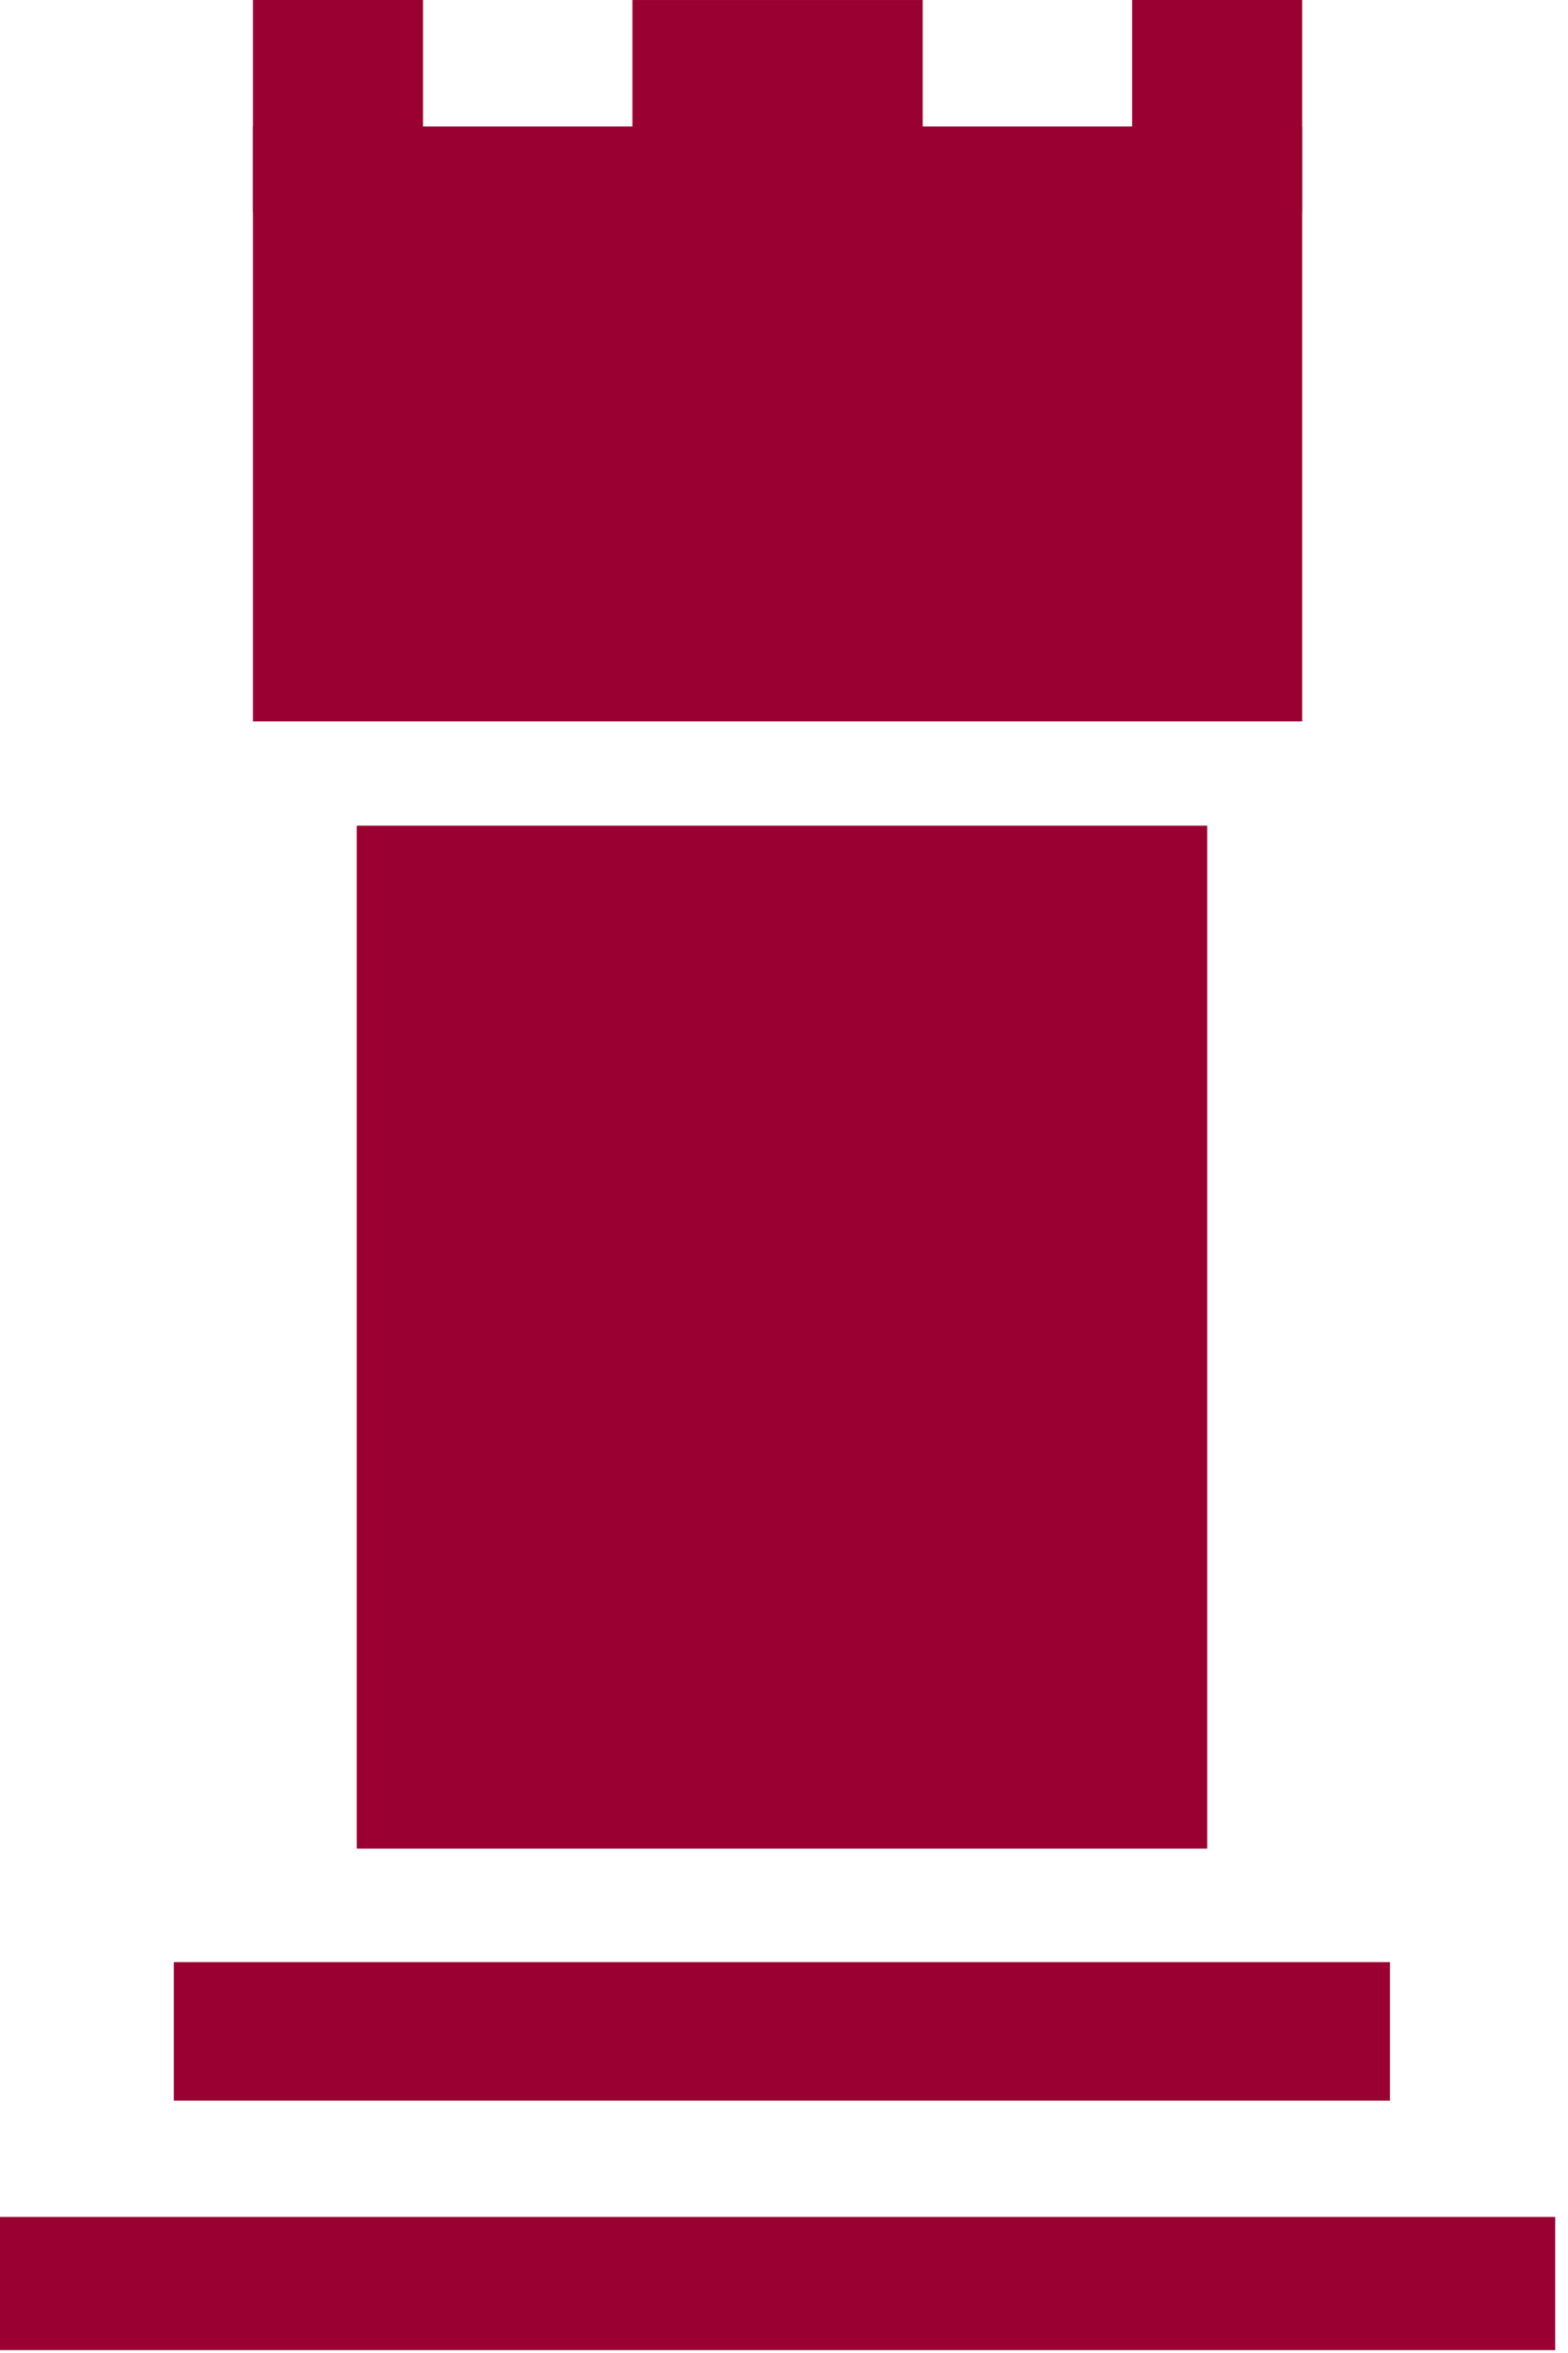
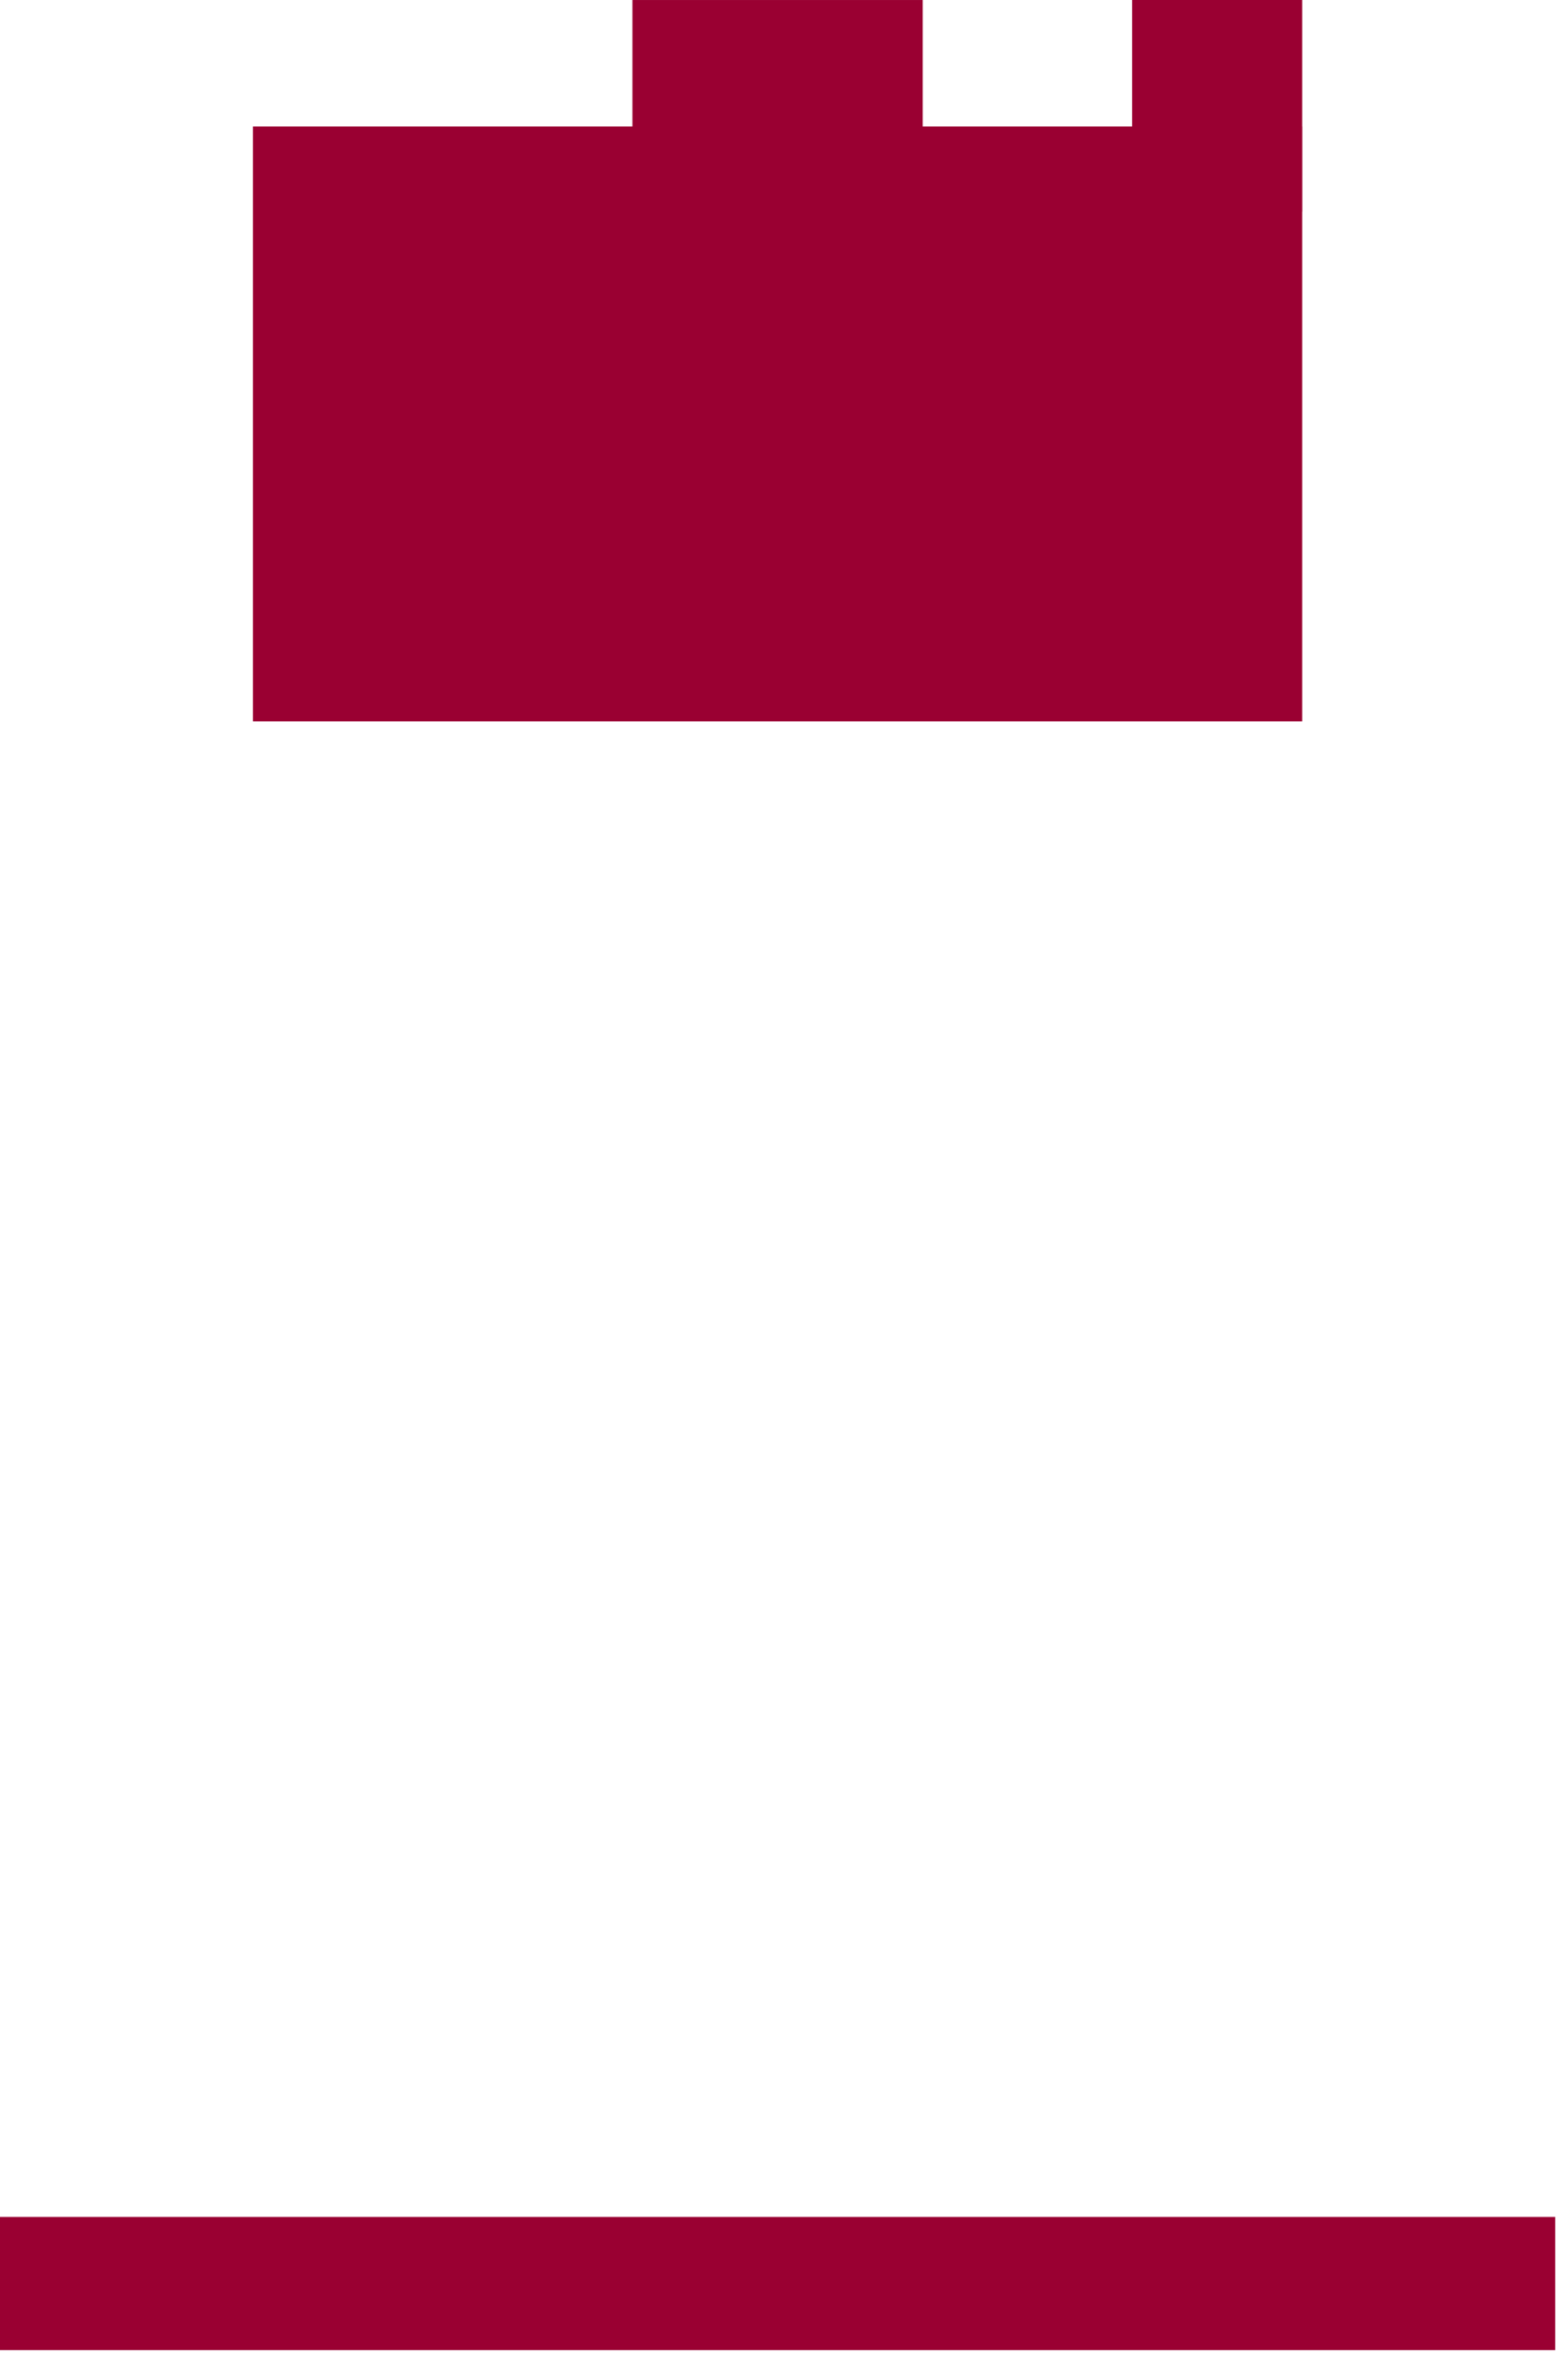
<svg xmlns="http://www.w3.org/2000/svg" width="100%" height="100%" viewBox="0 0 98 147" version="1.1" xml:space="preserve" style="fill-rule:evenodd;clip-rule:evenodd;stroke-linejoin:round;stroke-miterlimit:2;">
  <g transform="matrix(1,0,0,1,-462.633,-804.474)">
    <g transform="matrix(1,0,0,1,-87.399,343.836)">
      <rect x="589.559" y="460.639" width="18.144" height="9.072" style="fill:rgb(154,0,50);" />
    </g>
    <g transform="matrix(1,0,0,1,-85.196,344.095)">
      <rect x="618.589" y="460.379" width="10.627" height="13.219" style="fill:rgb(154,0,50);" />
    </g>
    <g transform="matrix(1,0,0,1,-140.145,344.095)">
-       <rect x="618.589" y="460.379" width="10.627" height="13.219" style="fill:rgb(154,0,50);" />
-     </g>
+       </g>
    <g transform="matrix(1,0,0,0.683,-87.01,529.222)">
      <rect x="549.643" y="605.788" width="97.198" height="12.182" style="fill:rgb(154,0,50);" />
    </g>
    <g transform="matrix(0.782,0,0,0.71,43.678,496.947)">
-       <rect x="549.643" y="605.788" width="97.198" height="12.182" style="fill:rgb(154,0,50);" />
-     </g>
+       </g>
    <g transform="matrix(1,0,0,0.925,-85.455,379.094)">
      <rect x="563.899" y="468.414" width="65.576" height="40.175" style="fill:rgb(154,0,50);" />
    </g>
    <g transform="matrix(1.228,0,0,0.754,-222.182,469.649)">
-       <rect x="575.822" y="512.478" width="43.286" height="84.757" style="fill:rgb(154,0,50);" />
-     </g>
+       </g>
  </g>
</svg>